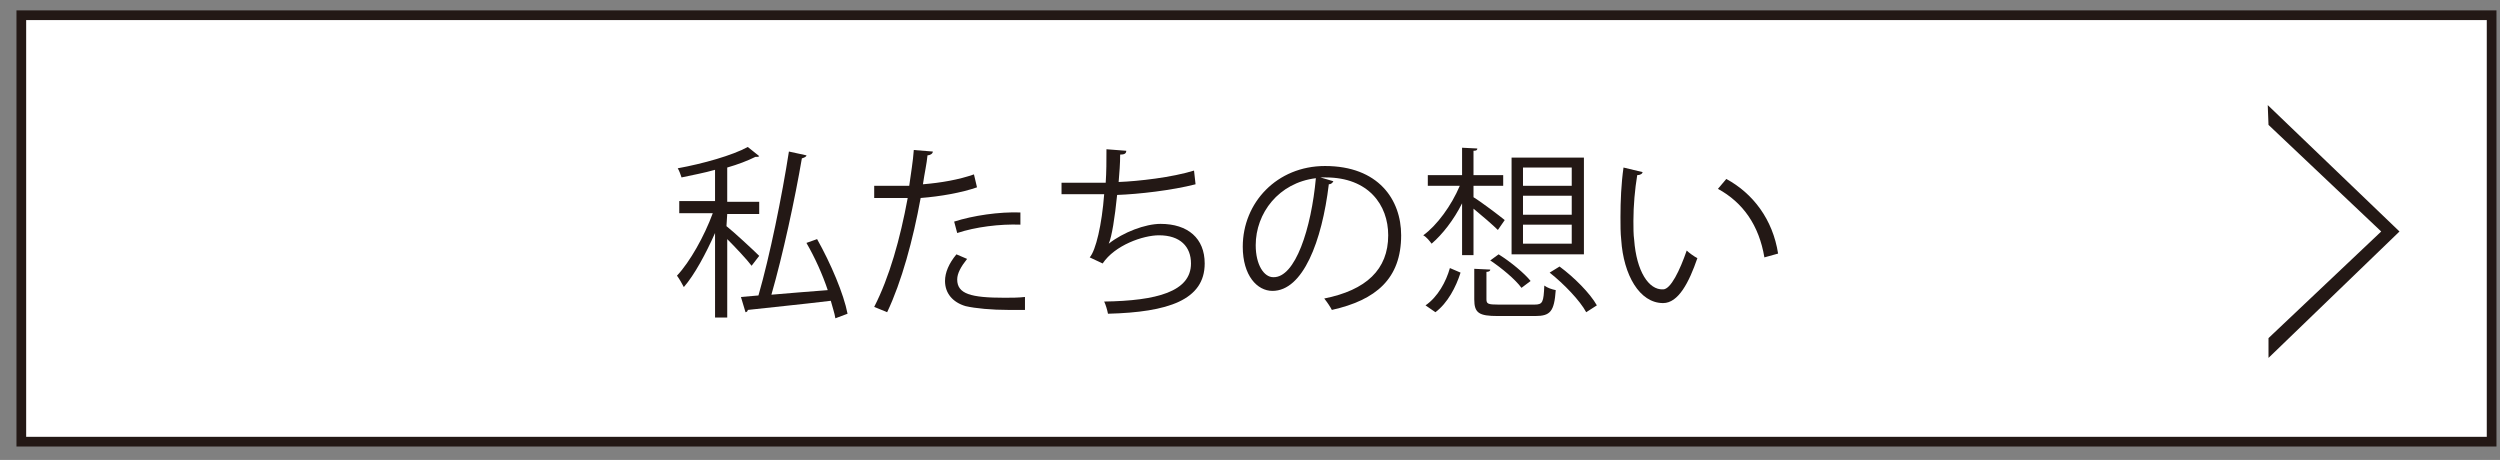
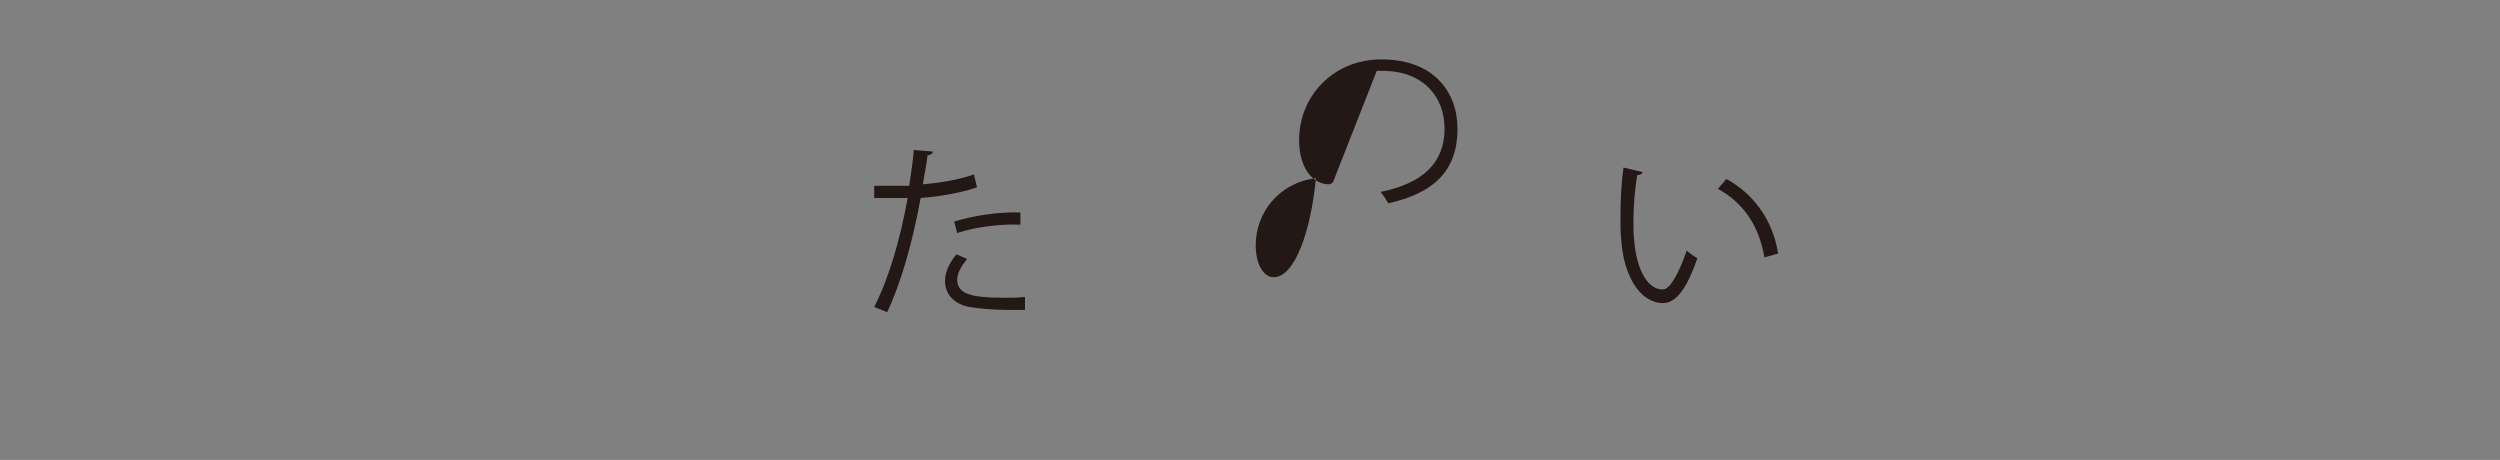
<svg xmlns="http://www.w3.org/2000/svg" version="1.1" id="レイヤー_1" x="0px" y="0px" viewBox="0 0 328.3 60.4" style="enable-background:new 0 0 328.3 60.4;" xml:space="preserve">
  <rect x="0" y="0" width="328.3" height="60.4" fill="#808080" stroke="none" />
  <style type="text/css">
	.st0{fill:#FFFFFF;stroke:#231815;stroke-width:1.273;stroke-miterlimit:10;}
	.st1{fill:#231815;}
</style>
  <g>
-     <rect x="2.8" y="2" class="st0" width="324.4" height="56" />
    <g>
      <g>
-         <path class="st1" d="M95.4,29.7c0.9,0.7,3.6,3.2,4.3,3.9l-1,1.3c-0.6-0.8-2.1-2.4-3.2-3.5v10.3h-1.6V30.6     c-1.2,2.7-2.7,5.5-4.1,7.1c-0.2-0.4-0.6-1.1-0.9-1.5c1.7-1.8,3.6-5.2,4.7-8.2h-4.4v-1.6h4.7v-4.1c-1.4,0.4-3,0.7-4.4,1     c-0.1-0.3-0.3-0.9-0.5-1.2c3.3-0.6,7.2-1.7,9.2-2.8l1.5,1.2c-0.1,0.1-0.2,0.1-0.3,0.1c-0.1,0-0.1,0-0.2,0c-1,0.5-2.3,1-3.7,1.4     v4.5h4.2v1.6h-4.2L95.4,29.7L95.4,29.7z M107.3,31.4c1.8,3.2,3.5,7.2,4,9.8l-1.6,0.6c-0.1-0.7-0.4-1.5-0.6-2.3     c-4.1,0.5-8.3,0.9-10.9,1.2c0,0.2-0.2,0.3-0.3,0.3l-0.6-2l2.3-0.2c1.5-5.2,3.1-13.1,4-18.9l2.3,0.5c0,0.2-0.3,0.3-0.6,0.4     c-0.9,5.3-2.5,12.7-4,17.9c2.3-0.2,4.8-0.4,7.4-0.6c-0.7-2.1-1.7-4.3-2.8-6.2L107.3,31.4z" />
        <path class="st1" d="M128.3,24.6c-2,0.7-4.8,1.2-7.4,1.4c-1,5.5-2.5,11-4.4,15l-1.7-0.7c2-3.9,3.4-8.9,4.4-14.3     c-0.5,0-3.7,0-4.4,0v-1.6c0.4,0,0.9,0,1.4,0c0.2,0,2.6,0,3.2,0c0.2-1.5,0.5-3.2,0.6-4.7l2.5,0.2c0,0.3-0.4,0.5-0.7,0.5     c-0.1,1.1-0.4,2.4-0.6,3.8c2.4-0.2,4.7-0.6,6.7-1.3L128.3,24.6z M134.7,40.7c-0.7,0-1.5,0-2.2,0c-2.3,0-4.4-0.2-5.7-0.5     c-1.7-0.5-2.7-1.7-2.7-3.3c0-1.1,0.5-2.3,1.5-3.5L127,34c-0.8,1-1.3,1.9-1.3,2.7c0,1.9,1.8,2.4,6.2,2.4c0.9,0,1.8,0,2.7-0.1v1.7     H134.7z M125.3,29.1c2.5-0.8,5.9-1.3,8.7-1.2v1.6c-2.7-0.1-5.9,0.3-8.3,1.1L125.3,29.1z" />
-         <path class="st1" d="M157,24.2c-3.1,0.8-7.5,1.3-10.3,1.4c-0.3,3-0.7,5.5-1.1,6.4c1.9-1.5,4.8-2.6,6.8-2.6c3.6,0,5.8,1.9,5.8,5.2     c0,4.8-4.8,6.4-12.7,6.6c-0.1-0.5-0.3-1.2-0.5-1.6c6.9-0.1,11.4-1.3,11.4-5c0-2.2-1.4-3.7-4.2-3.7c-2.1,0-5.8,1.3-7.4,3.7     l-1.7-0.8c0.8-0.9,1.6-4.3,1.9-8.3h-5.6V24c1,0,4,0,5.8,0c0.1-1.4,0.1-2.9,0.1-4.4l2.6,0.2c0,0.4-0.3,0.5-0.8,0.5     c0,1.2-0.1,2.4-0.2,3.6c2.6-0.1,7-0.6,9.9-1.5L157,24.2z" />
-         <path class="st1" d="M175.1,23.8c-0.1,0.2-0.3,0.4-0.6,0.4c-0.9,7.5-3.4,14-7.4,14c-2,0-3.9-2-3.9-5.8c0-5.8,4.5-10.6,10.8-10.6     c7,0,10,4.4,10,9.1c0,5.7-3.3,8.5-9.1,9.8c-0.2-0.4-0.6-1-1-1.5c5.5-1.1,8.4-3.8,8.4-8.3c0-4-2.6-7.6-8.2-7.6c-0.2,0-0.5,0-0.7,0     L175.1,23.8z M172.8,23.4c-4.9,0.6-7.9,4.6-7.9,8.8c0,2.6,1.1,4.2,2.3,4.2C170.1,36.5,172.2,30,172.8,23.4z" />
-         <path class="st1" d="M193.5,25.9c1,0.6,3.5,2.5,4.1,3l-0.9,1.3c-0.6-0.6-2.1-1.9-3.2-2.8v6.1H192v-6.8c-1.1,2.2-2.6,4.1-4,5.3     c-0.3-0.4-0.7-0.9-1.1-1.1c1.8-1.3,3.7-3.9,4.8-6.5h-4.2V23h4.5v-3.6l2,0.1c0,0.2-0.1,0.3-0.5,0.3V23h3.9v1.4h-3.9V25.9z      M191.8,35.8c-0.6,1.9-1.7,4-3.3,5.2l-1.3-0.9c1.6-1.1,2.7-3.1,3.2-4.9L191.8,35.8z M195.2,39.3c0,0.6,0.2,0.7,1.6,0.7h4.7     c1.1,0,1.2-0.3,1.3-2.5c0.4,0.3,1,0.5,1.5,0.6c-0.2,2.8-0.7,3.4-2.7,3.4h-4.9c-2.5,0-3.1-0.4-3.1-2.2v-4l2.1,0.1     c0,0.2-0.2,0.3-0.5,0.3L195.2,39.3L195.2,39.3z M199.8,37.8c-0.8-1.1-2.6-2.6-4.1-3.6l1.1-0.8c1.6,1,3.4,2.5,4.2,3.5L199.8,37.8z      M208,20.7v12.7h-9.5V20.7H208z M206.4,24.5V22H200v2.4h6.4V24.5z M206.4,28.2v-2.5H200v2.5H206.4z M206.4,32v-2.5H200V32H206.4z      M208.3,41c-0.8-1.5-2.9-3.7-4.8-5.2l1.3-0.8c1.9,1.4,4,3.5,4.9,5.1L208.3,41z" />
+         <path class="st1" d="M175.1,23.8c-0.1,0.2-0.3,0.4-0.6,0.4c-2,0-3.9-2-3.9-5.8c0-5.8,4.5-10.6,10.8-10.6     c7,0,10,4.4,10,9.1c0,5.7-3.3,8.5-9.1,9.8c-0.2-0.4-0.6-1-1-1.5c5.5-1.1,8.4-3.8,8.4-8.3c0-4-2.6-7.6-8.2-7.6c-0.2,0-0.5,0-0.7,0     L175.1,23.8z M172.8,23.4c-4.9,0.6-7.9,4.6-7.9,8.8c0,2.6,1.1,4.2,2.3,4.2C170.1,36.5,172.2,30,172.8,23.4z" />
        <path class="st1" d="M215.7,22.6c0,0.2-0.3,0.4-0.7,0.4c-0.3,1.8-0.5,4-0.5,6c0,0.9,0,1.8,0.1,2.5c0.3,4.1,1.9,6.6,3.8,6.5     c1,0,2.2-2.5,3.1-5.1c0.3,0.3,1,0.8,1.4,1c-1.1,3.2-2.5,5.9-4.5,5.9c-3.1,0-5.2-3.7-5.5-8.3c-0.1-0.9-0.1-1.9-0.1-3     c0-2.1,0.1-4.4,0.4-6.5L215.7,22.6z M231.7,33.8c-0.7-4.2-2.8-7.2-6.1-9l1.1-1.3c3.5,1.9,6.1,5.3,6.8,9.8L231.7,33.8z" />
      </g>
    </g>
  </g>
-   <path class="st1" d="M312.7,30.4l-14.8-14l-0.1-2.6l17.3,16.6L297.9,47l0-2.6L312.7,30.4z" />
</svg>